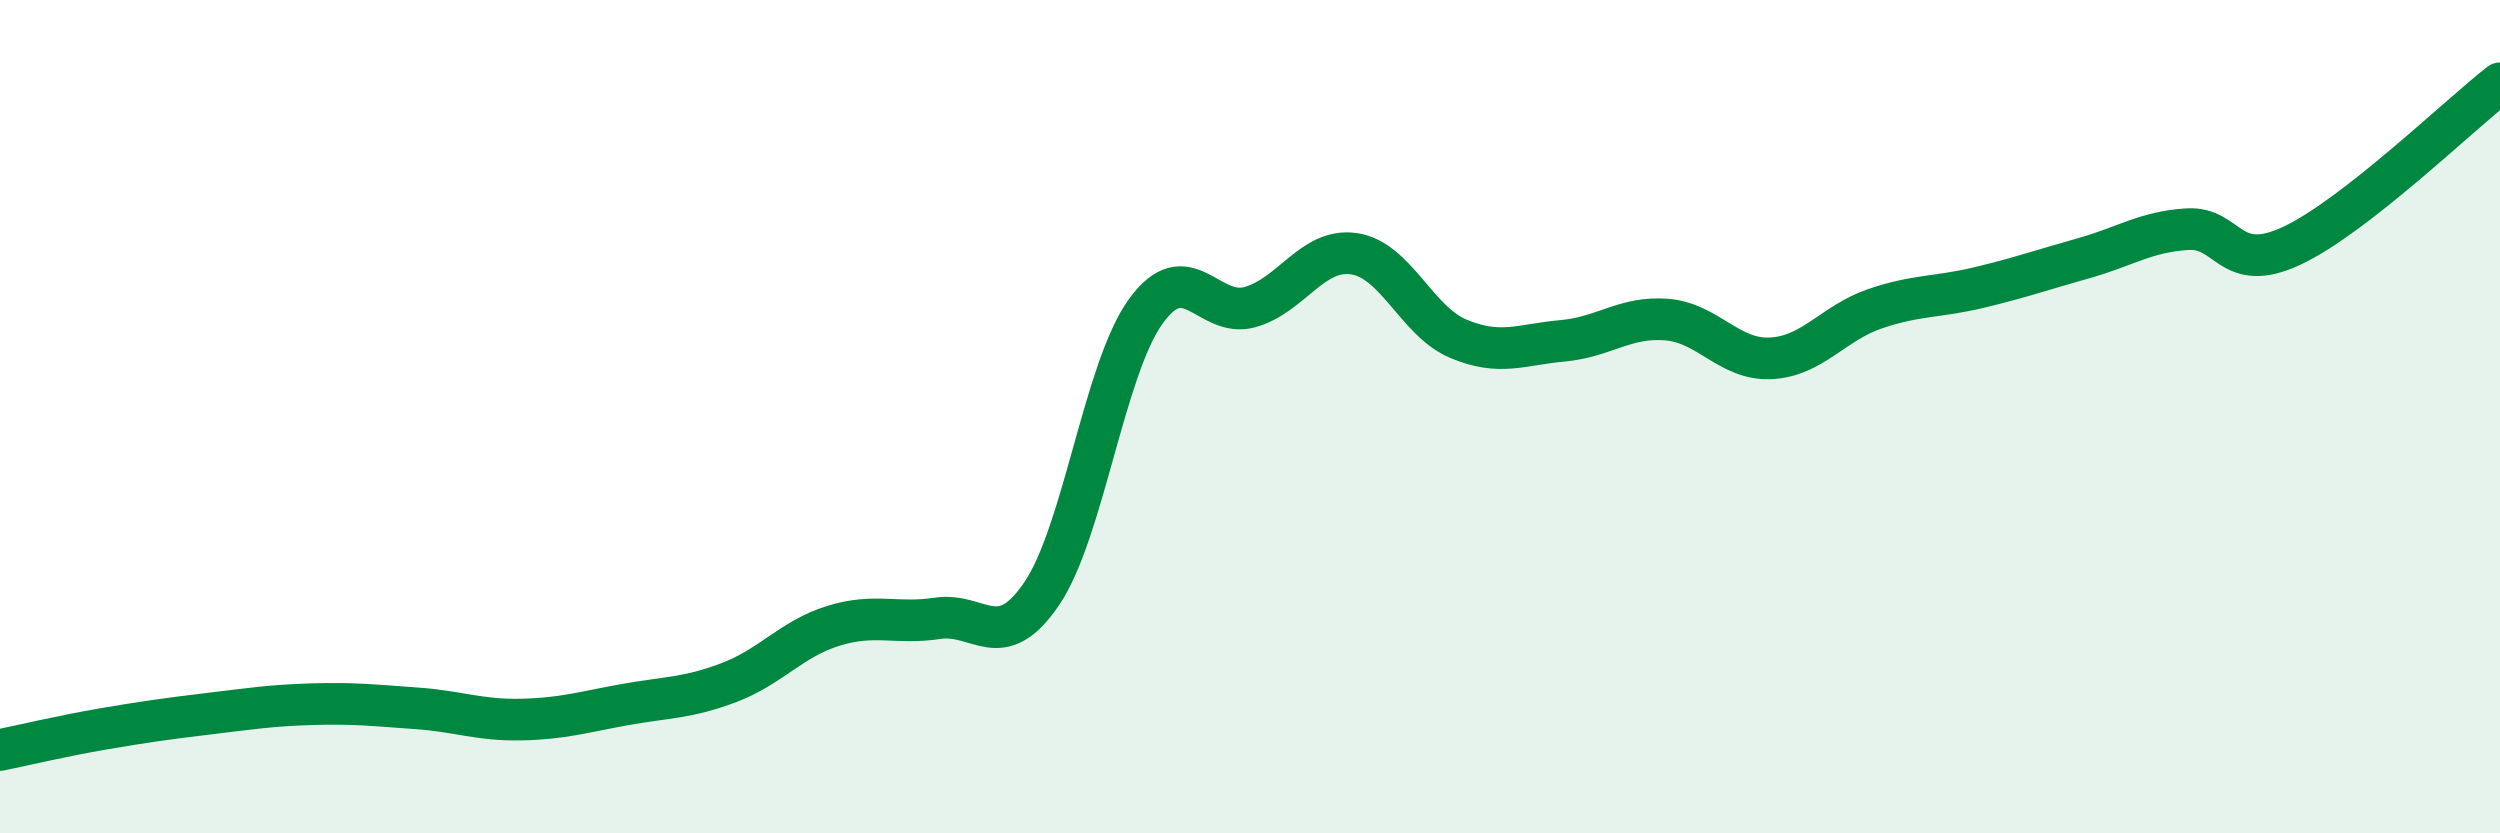
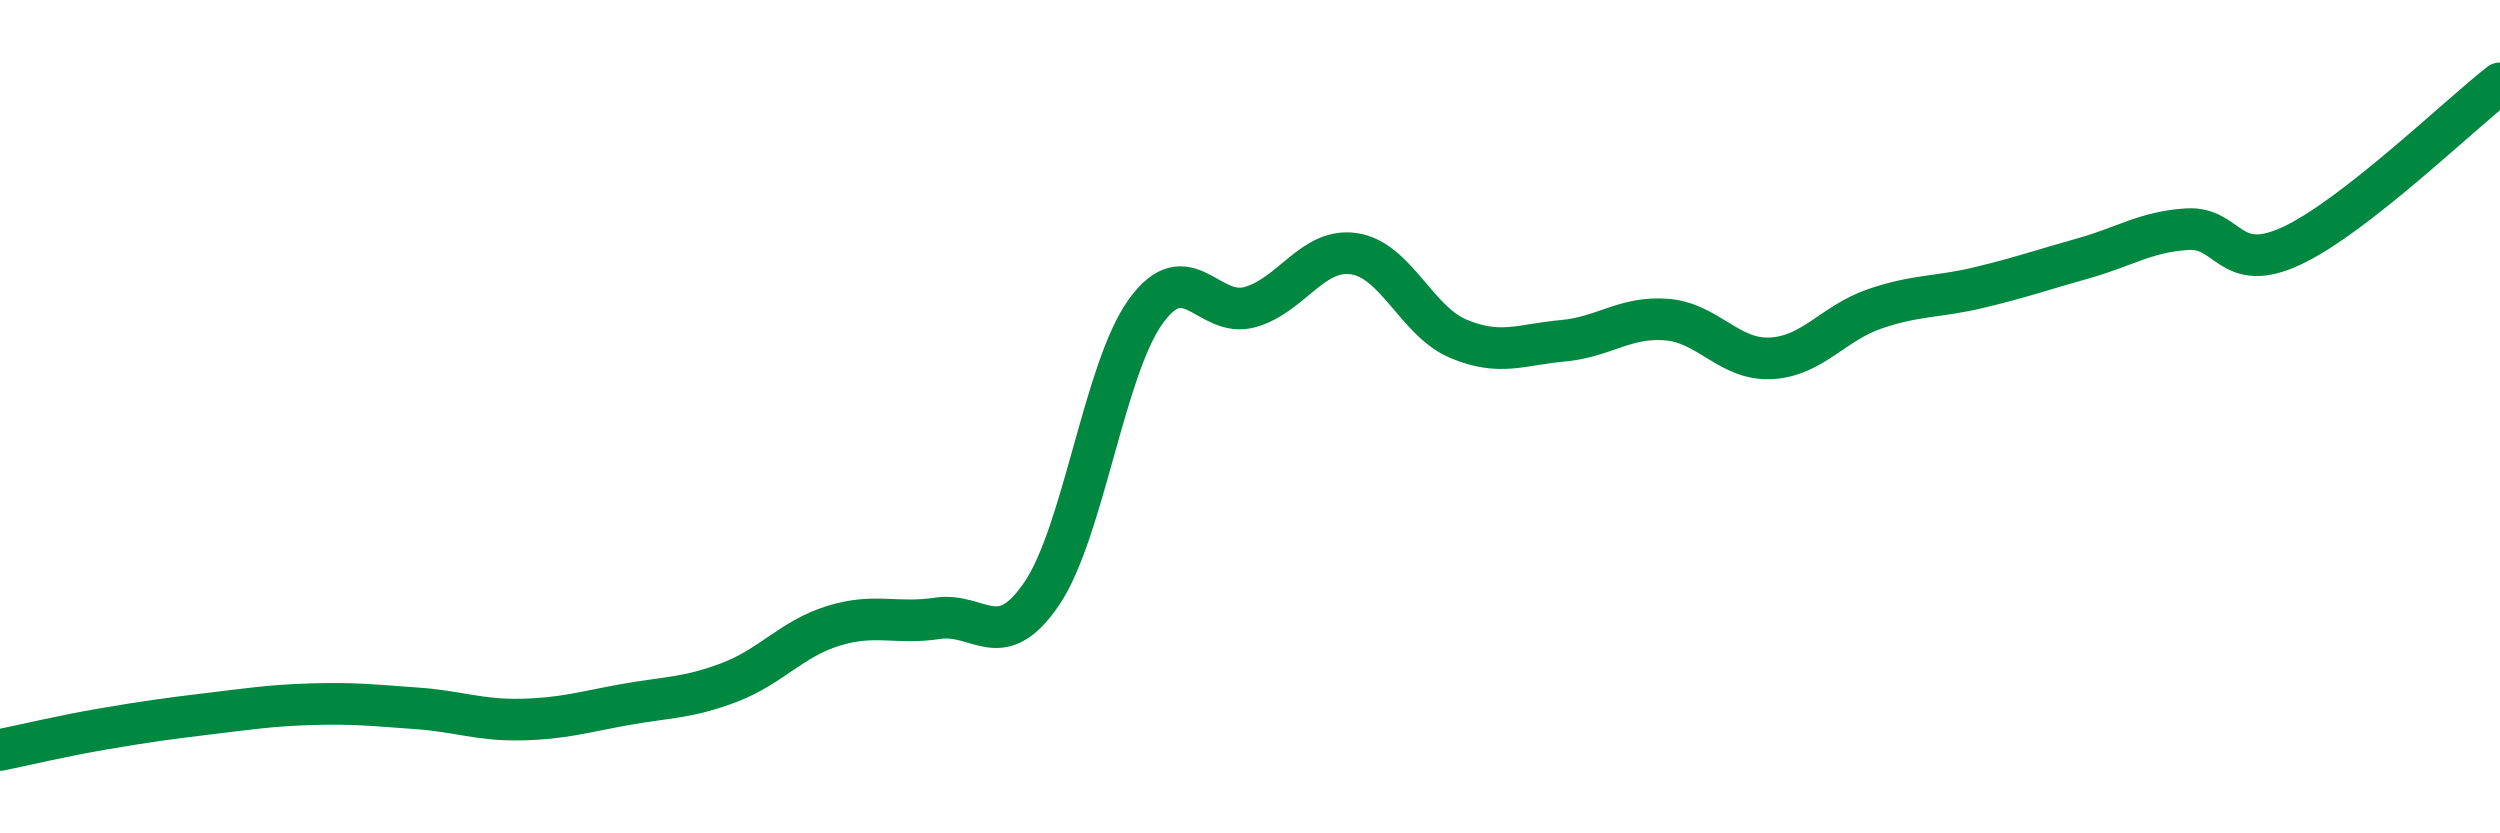
<svg xmlns="http://www.w3.org/2000/svg" width="60" height="20" viewBox="0 0 60 20">
-   <path d="M 0,18 C 0.5,17.9 1.5,17.66 2.5,17.49 C 3.5,17.32 4,17.25 5,17.13 C 6,17.01 6.5,16.93 7.5,16.9 C 8.5,16.87 9,16.93 10,17 C 11,17.07 11.5,17.29 12.5,17.27 C 13.5,17.25 14,17.09 15,16.91 C 16,16.73 16.5,16.76 17.5,16.38 C 18.5,16 19,15.33 20,15.02 C 21,14.71 21.5,14.99 22.5,14.84 C 23.5,14.69 24,15.72 25,14.25 C 26,12.78 26.5,8.85 27.5,7.47 C 28.5,6.09 29,7.65 30,7.37 C 31,7.09 31.5,5.94 32.5,6.09 C 33.5,6.24 34,7.71 35,8.13 C 36,8.55 36.5,8.27 37.5,8.18 C 38.5,8.09 39,7.59 40,7.67 C 41,7.75 41.5,8.65 42.5,8.6 C 43.5,8.55 44,7.75 45,7.41 C 46,7.07 46.5,7.14 47.5,6.9 C 48.5,6.66 49,6.48 50,6.2 C 51,5.92 51.5,5.56 52.5,5.5 C 53.5,5.44 53.5,6.6 55,5.9 C 56.5,5.2 59,2.78 60,2L60 20L0 20Z" fill="#008740" opacity="0.1" stroke-linecap="round" stroke-linejoin="round" />
  <path d="M 0,18 C 0.5,17.9 1.5,17.66 2.5,17.49 C 3.5,17.32 4,17.25 5,17.13 C 6,17.01 6.5,16.93 7.5,16.9 C 8.5,16.87 9,16.93 10,17 C 11,17.07 11.5,17.29 12.5,17.27 C 13.5,17.25 14,17.09 15,16.91 C 16,16.73 16.5,16.76 17.5,16.38 C 18.5,16 19,15.33 20,15.02 C 21,14.71 21.5,14.99 22.5,14.84 C 23.5,14.69 24,15.72 25,14.25 C 26,12.78 26.5,8.85 27.5,7.47 C 28.5,6.09 29,7.65 30,7.37 C 31,7.09 31.5,5.94 32.5,6.09 C 33.5,6.24 34,7.71 35,8.13 C 36,8.55 36.5,8.27 37.5,8.18 C 38.5,8.09 39,7.59 40,7.67 C 41,7.75 41.5,8.65 42.5,8.6 C 43.5,8.55 44,7.75 45,7.41 C 46,7.07 46.5,7.14 47.5,6.9 C 48.5,6.66 49,6.48 50,6.2 C 51,5.92 51.5,5.56 52.5,5.5 C 53.5,5.44 53.5,6.6 55,5.9 C 56.5,5.2 59,2.78 60,2" stroke="#008740" stroke-width="1" fill="none" stroke-linecap="round" stroke-linejoin="round" />
</svg>